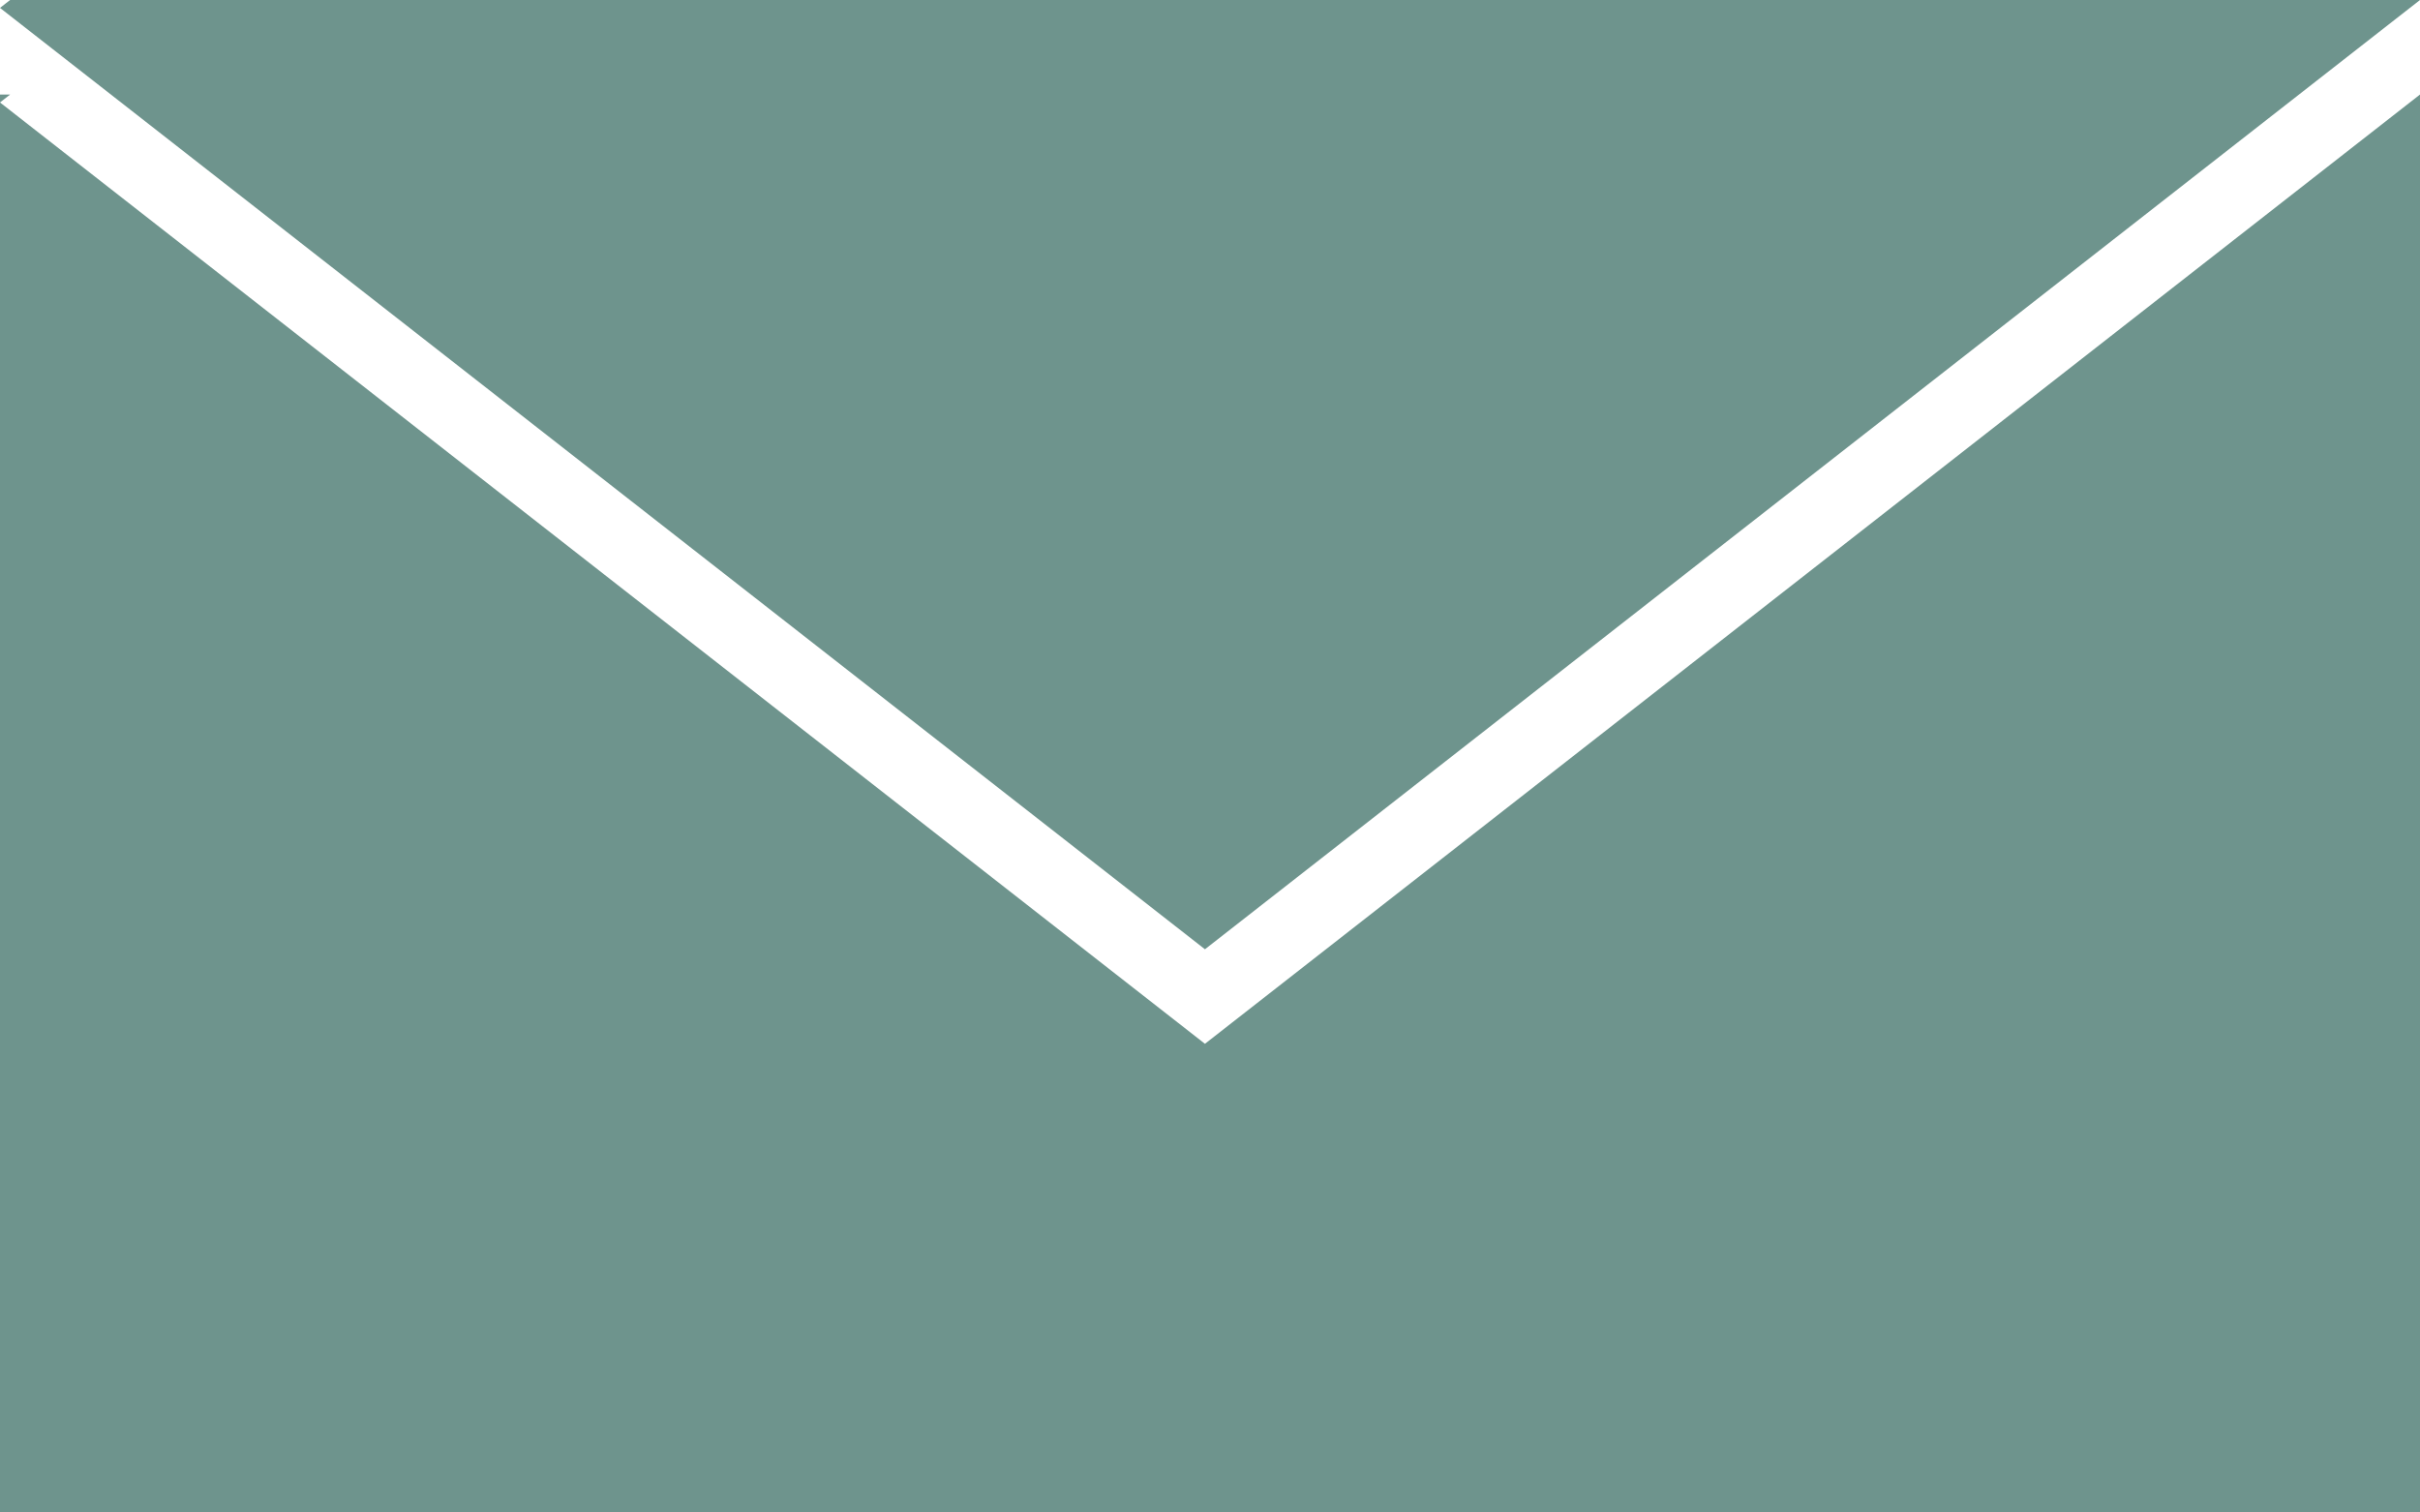
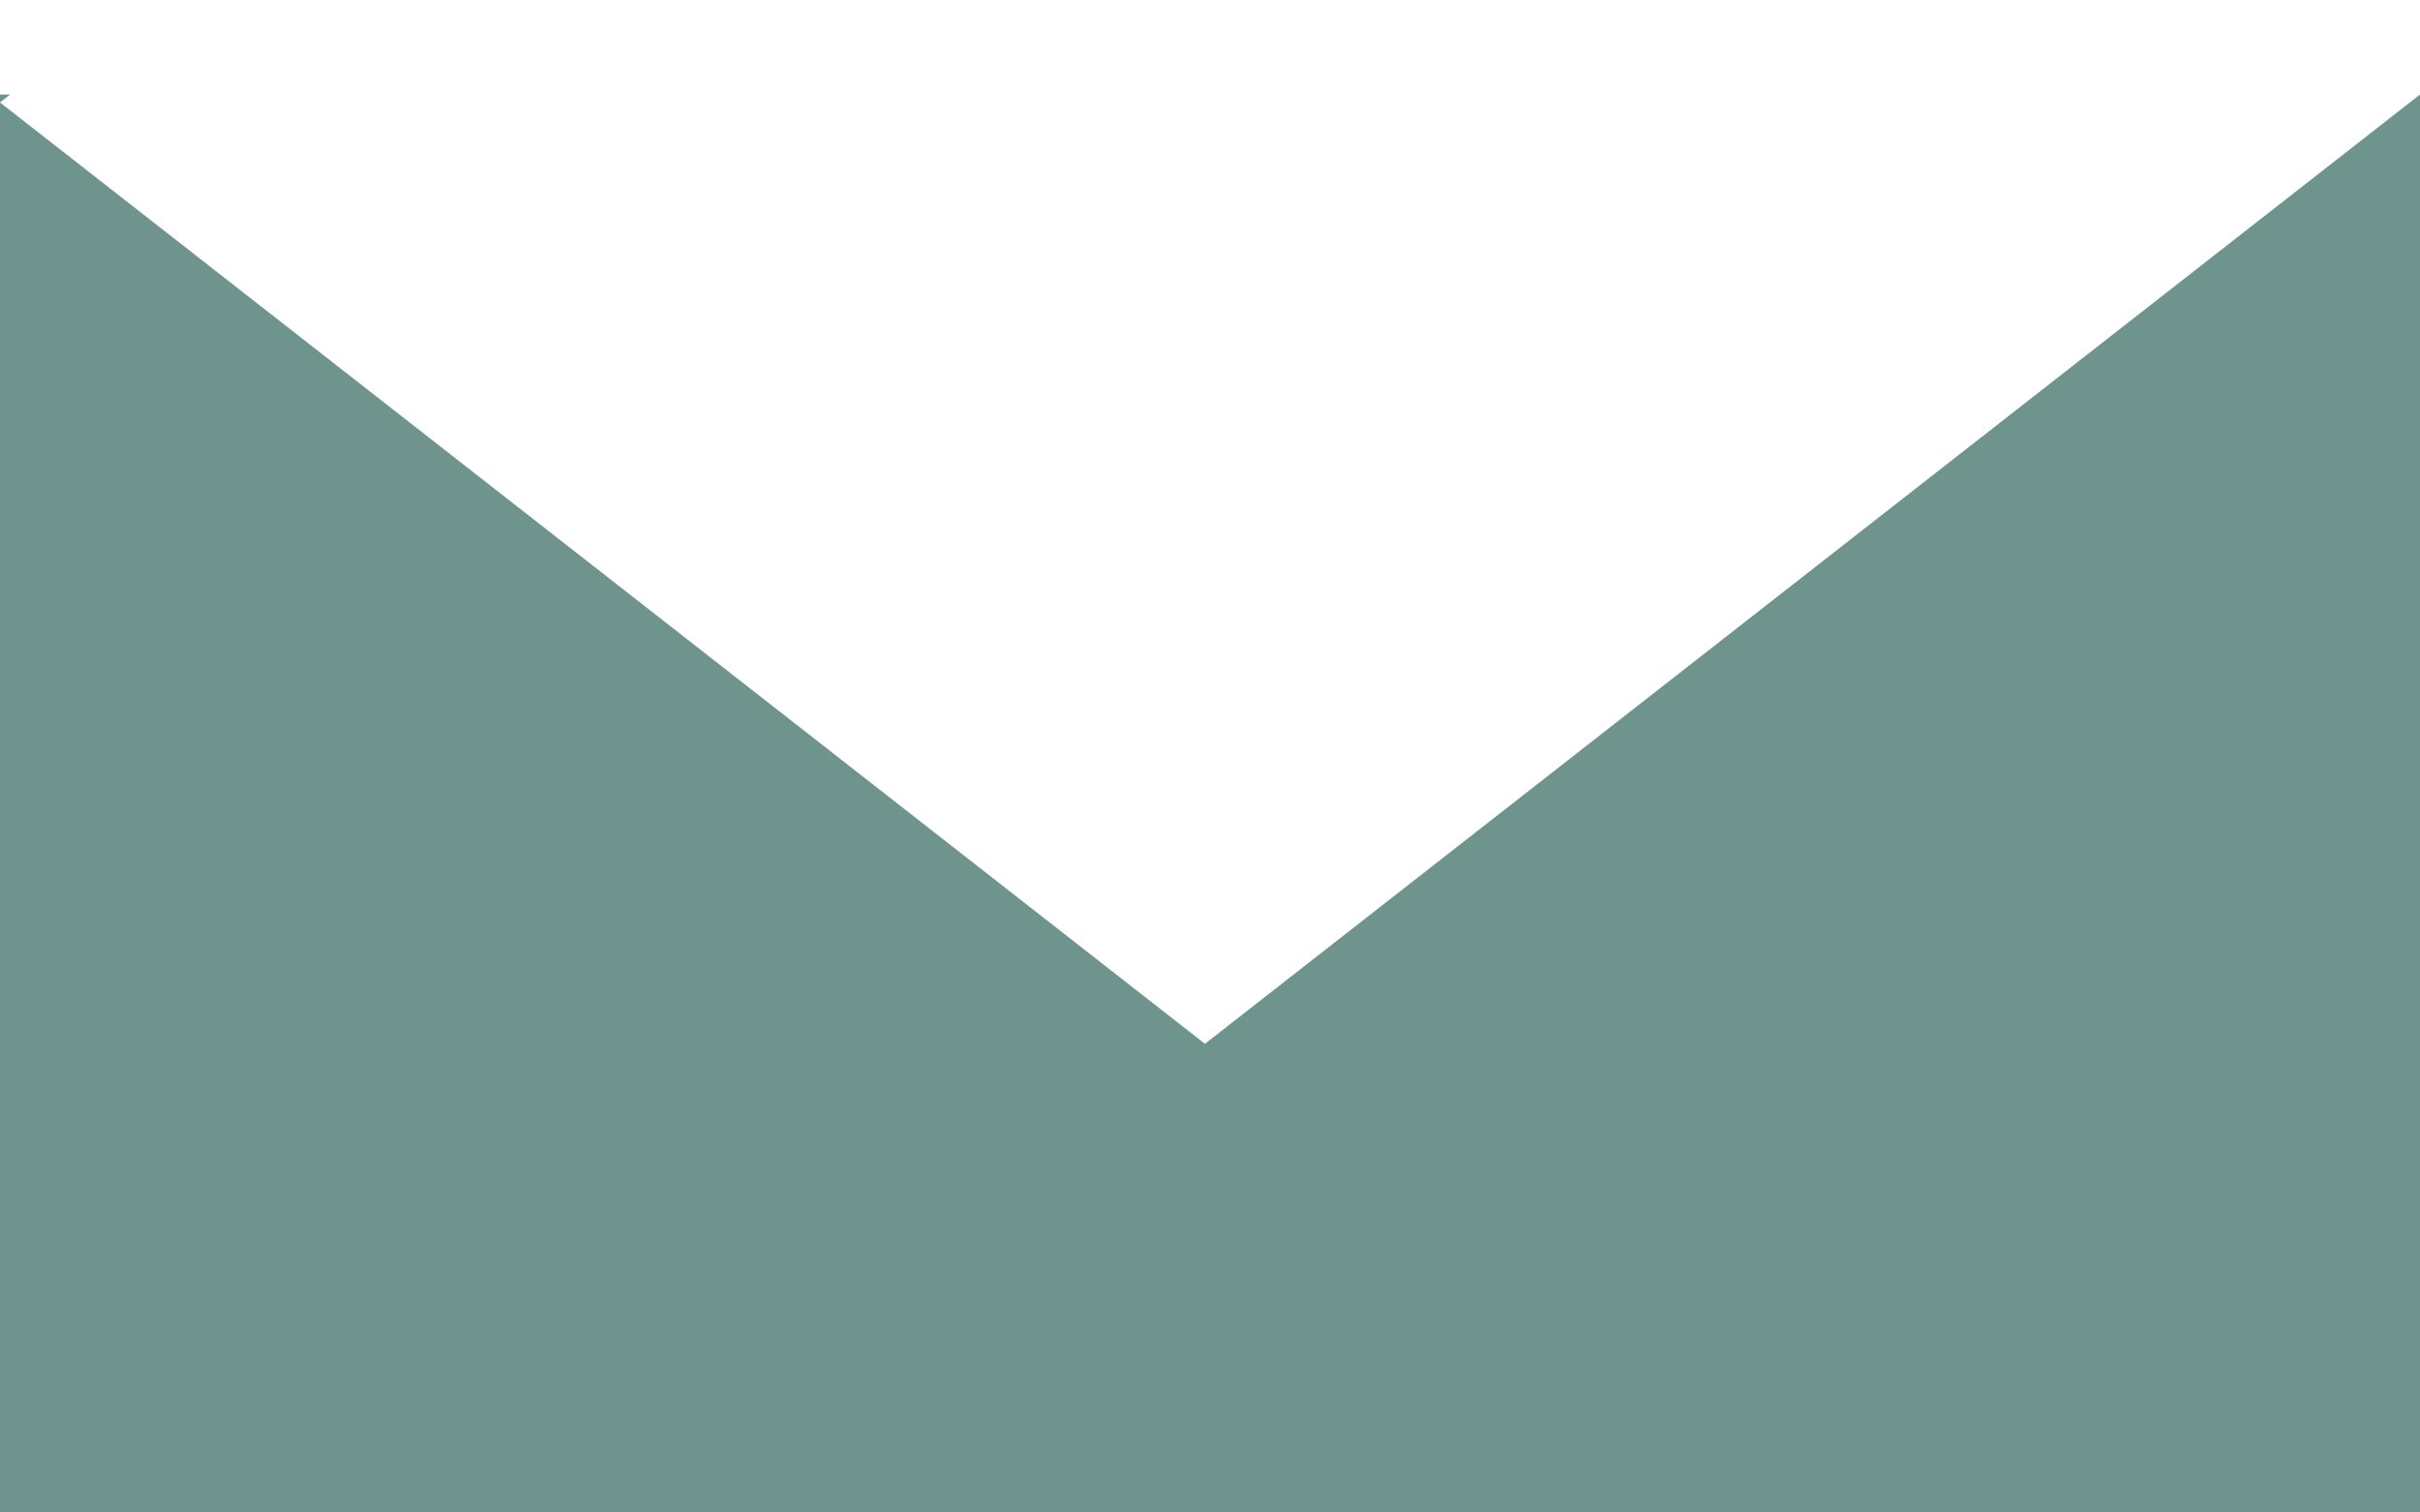
<svg xmlns="http://www.w3.org/2000/svg" width="80" height="50" viewBox="0 0 80 50" fill="none">
  <path fill-rule="evenodd" clip-rule="evenodd" d="M0.335 3.125L0 3.387V3.125H0.335ZM80 3.125L80 3.125L39.833 34.506L0 3.387V50H80L80 3.125L80 3.125H80Z" fill="#6E948D" />
-   <path fill-rule="evenodd" clip-rule="evenodd" d="M0.334 0L0 0.261L39.833 31.381L80 0H0.334Z" fill="#6E948D" />
</svg>